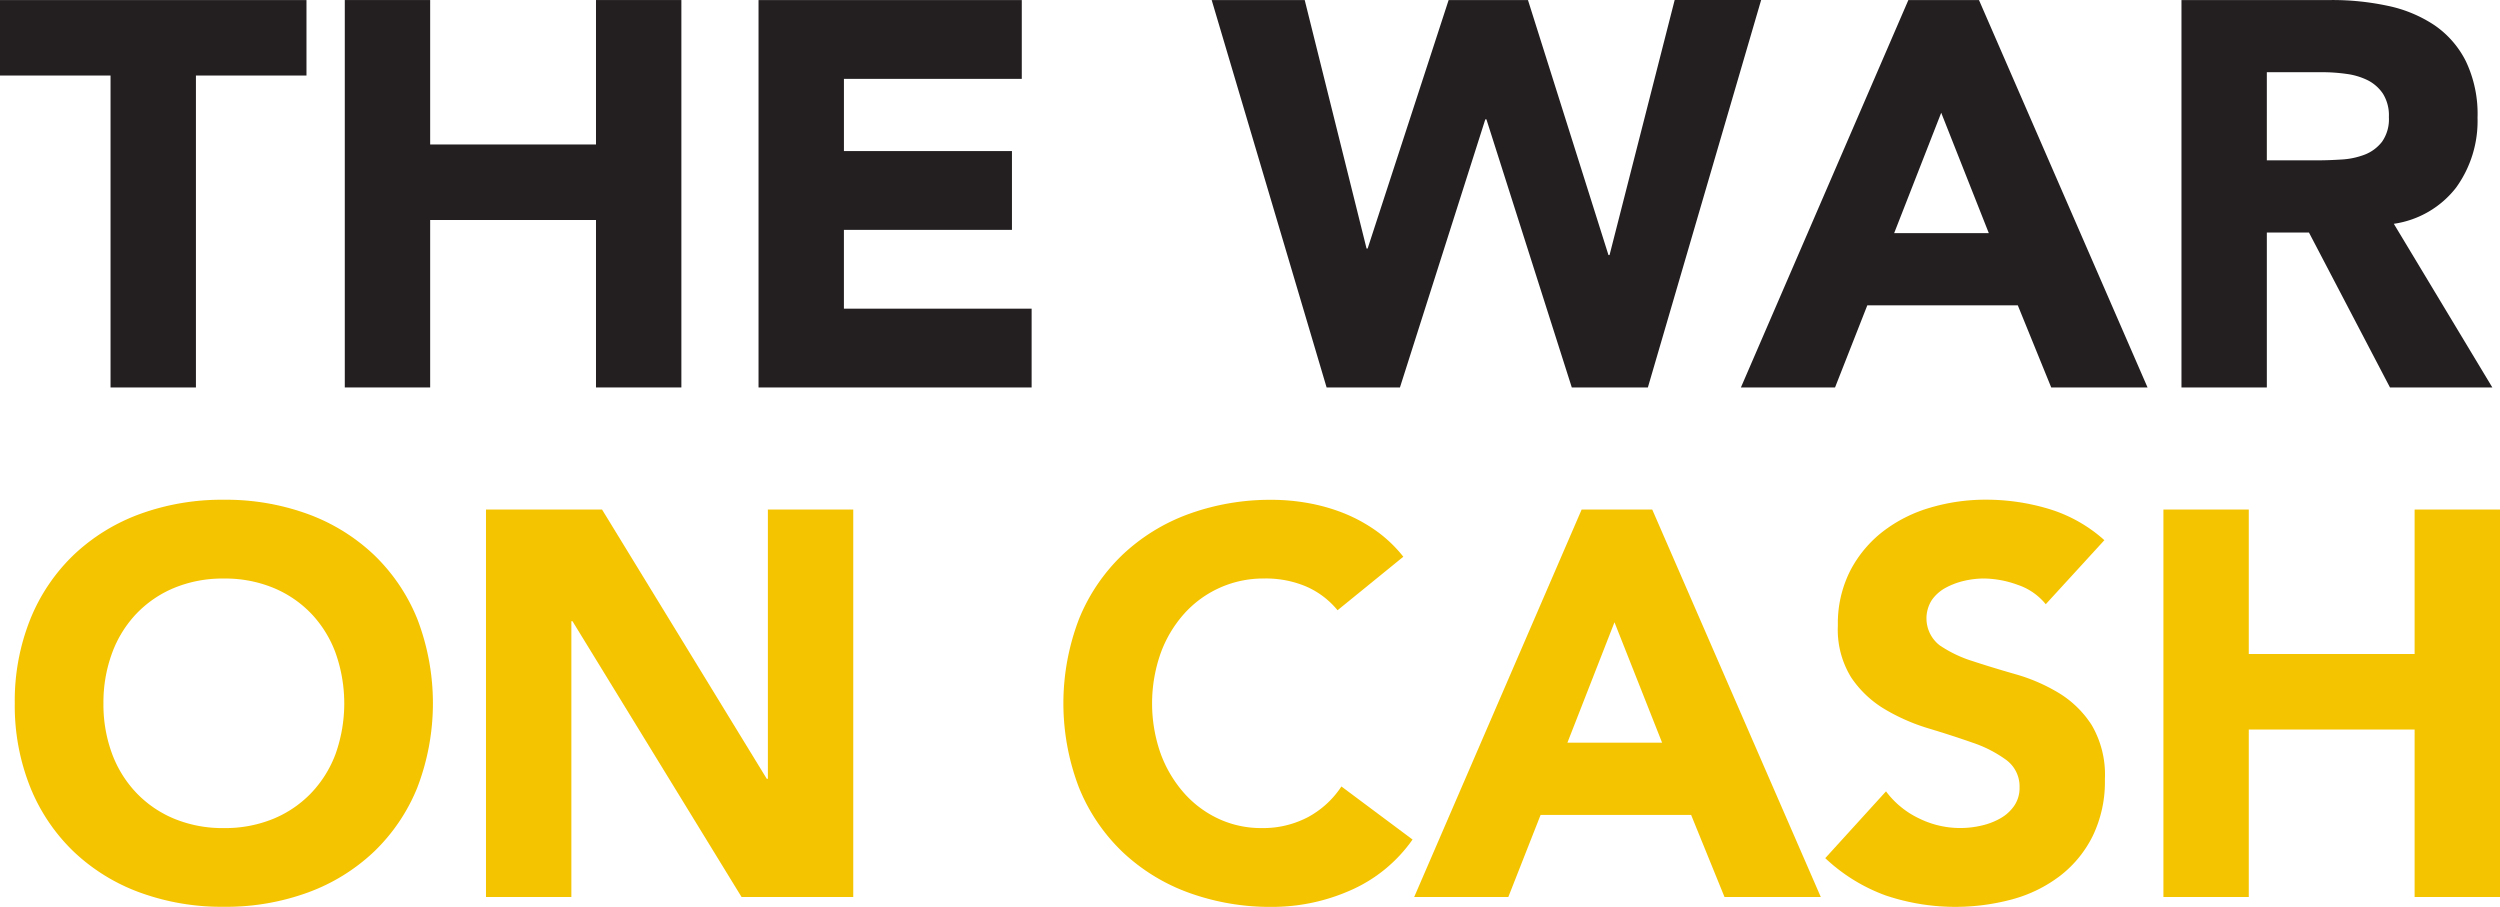
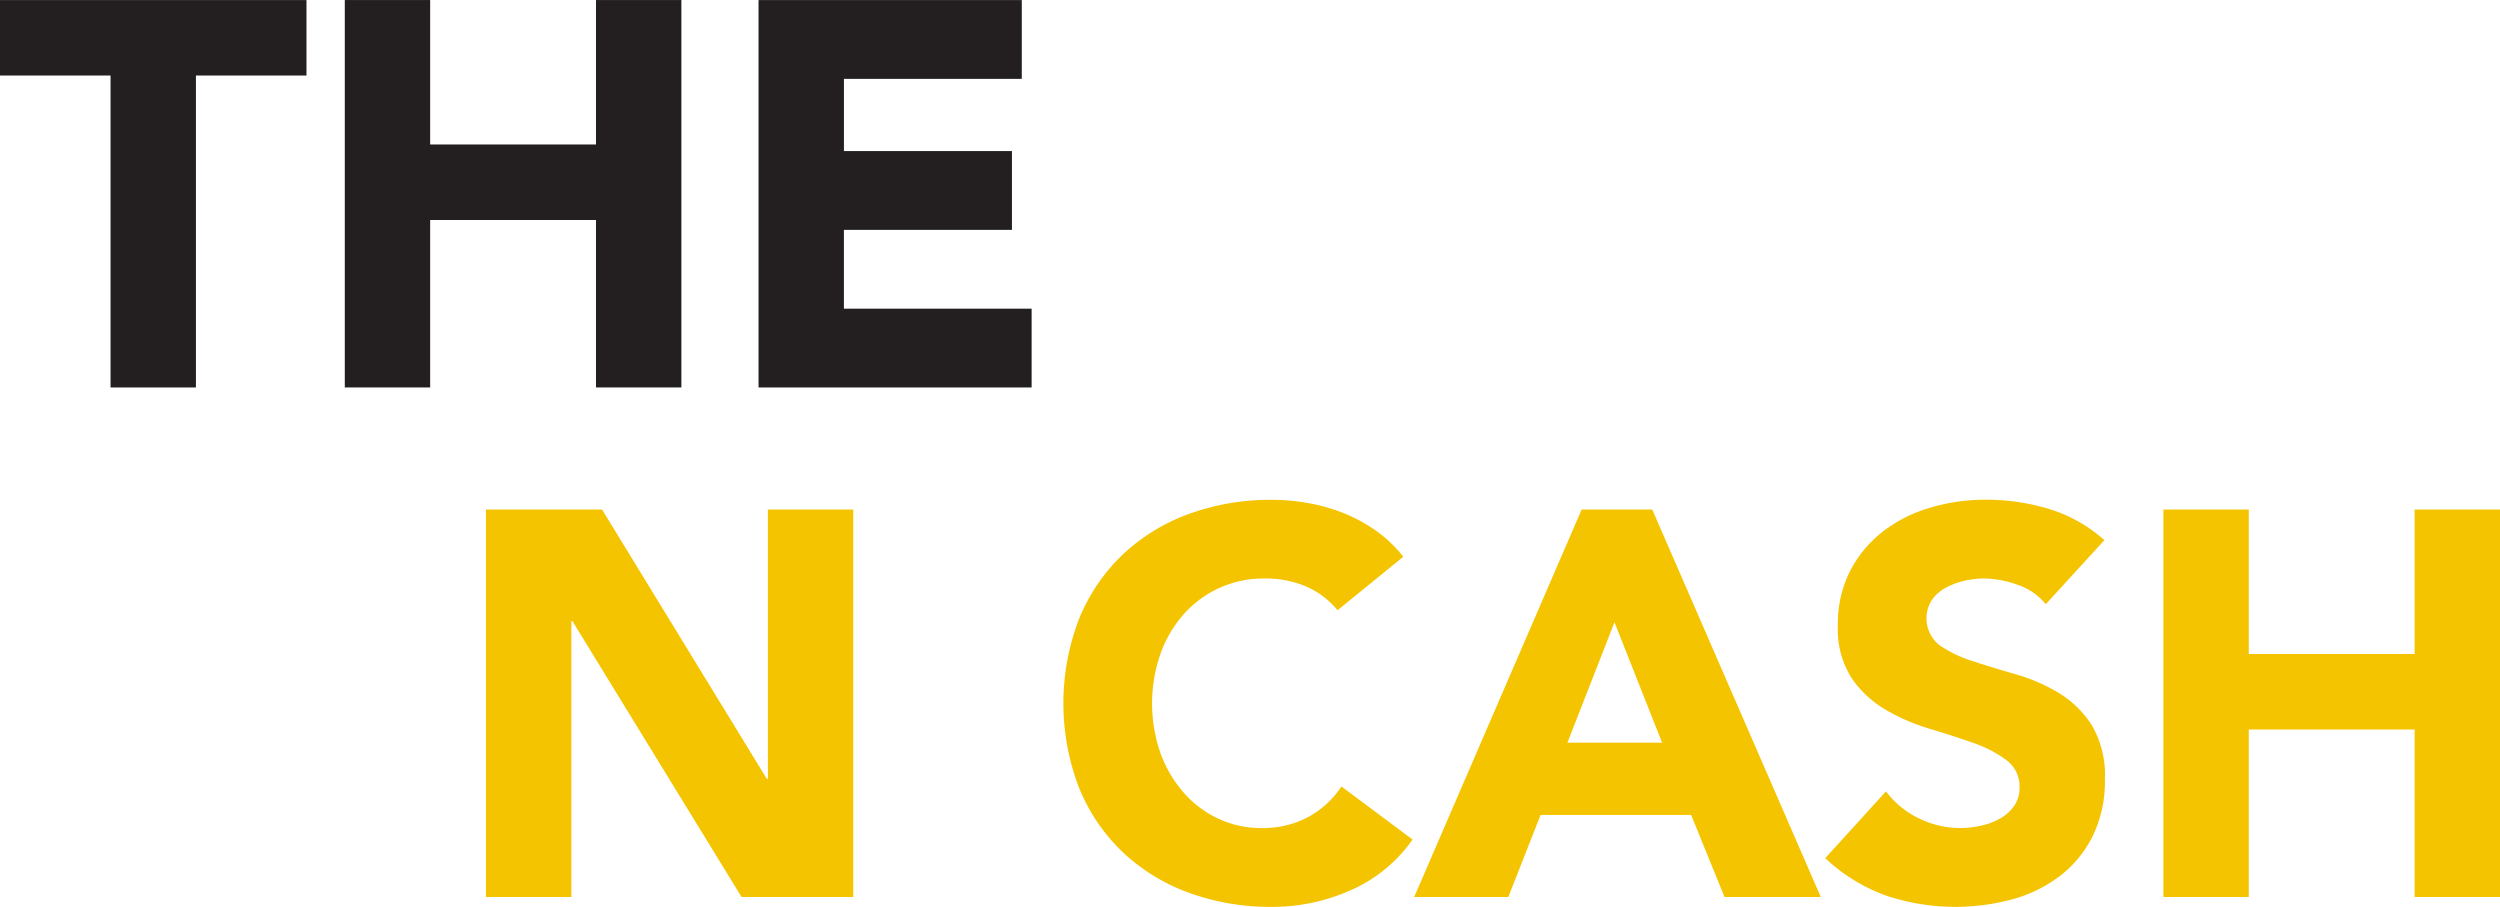
<svg xmlns="http://www.w3.org/2000/svg" id="Layer_1" data-name="Layer 1" width="299.416" height="108.613" viewBox="0 0 299.416 108.613">
  <defs>
    <style>.cls-1{fill:#231f20;}.cls-2{fill:#f5c400;}</style>
  </defs>
  <title>cash</title>
  <path class="cls-1" d="M18.3,18.241H5.061V9.2H41.767v9.045H28.527V55.6H18.3V18.241Z" transform="translate(-5.061 -9.196)" />
  <path class="cls-1" d="M46.355,9.2H56.58V26.5H76.441V9.2H86.667V55.6H76.441V35.545H56.58V55.6H46.355V9.2Z" transform="translate(-5.061 -9.196)" />
  <path class="cls-1" d="M95.908,9.2h31.528v9.438h-21.3v8.652h20.123v9.438H106.133v9.439h22.482V55.6H95.908V9.2Z" transform="translate(-5.061 -9.196)" />
-   <path class="cls-1" d="M150.179,9.2h11.142l7.407,29.758h0.131l9.7-29.758h9.5L197.7,39.741h0.131l7.8-30.545h10.356L202.42,55.6h-9.111L183.083,23.485h-0.131L172.727,55.6h-8.783Z" transform="translate(-5.061 -9.196)" />
-   <path class="cls-1" d="M233.62,9.2h8.455L262.264,55.6H250.728l-4-9.832H228.7L224.837,55.6H213.563Zm3.933,13.5-5.637,14.42h11.339Z" transform="translate(-5.061 -9.196)" />
-   <path class="cls-1" d="M266.328,9.2h17.96a31.673,31.673,0,0,1,6.718.688,15.941,15.941,0,0,1,5.572,2.294,11.447,11.447,0,0,1,3.8,4.326,14.664,14.664,0,0,1,1.409,6.784,13.623,13.623,0,0,1-2.557,8.357A11.507,11.507,0,0,1,291.76,36l11.8,19.6H291.3l-9.7-18.55h-5.048V55.6H266.328V9.2ZM276.553,28.4h6.03q1.377,0,2.917-.1a9.133,9.133,0,0,0,2.786-.59,4.823,4.823,0,0,0,2.064-1.54,4.689,4.689,0,0,0,.819-2.949,4.9,4.9,0,0,0-.721-2.819,4.828,4.828,0,0,0-1.835-1.605,8.16,8.16,0,0,0-2.557-.754,20.9,20.9,0,0,0-2.818-.2h-6.687V28.4Z" transform="translate(-5.061 -9.196)" />
-   <path class="cls-2" d="M6.831,93.425A26.216,26.216,0,0,1,8.7,83.332a22.141,22.141,0,0,1,5.211-7.7,22.962,22.962,0,0,1,7.932-4.883,28.589,28.589,0,0,1,10.028-1.7,28.6,28.6,0,0,1,10.028,1.7,22.971,22.971,0,0,1,7.932,4.883,22.141,22.141,0,0,1,5.211,7.7,28.205,28.205,0,0,1,0,20.188,22.141,22.141,0,0,1-5.211,7.7A22.942,22.942,0,0,1,41.9,116.1a28.6,28.6,0,0,1-10.028,1.7,28.589,28.589,0,0,1-10.028-1.7,22.933,22.933,0,0,1-7.932-4.883,22.141,22.141,0,0,1-5.211-7.7A26.217,26.217,0,0,1,6.831,93.425Zm10.619,0a17.008,17.008,0,0,0,1.016,6,13.713,13.713,0,0,0,2.917,4.72,13.3,13.3,0,0,0,4.556,3.113,15.177,15.177,0,0,0,5.932,1.114,15.18,15.18,0,0,0,5.932-1.114,13.31,13.31,0,0,0,4.556-3.113,13.742,13.742,0,0,0,2.917-4.72,18.121,18.121,0,0,0,0-11.963,13.691,13.691,0,0,0-2.917-4.752A13.324,13.324,0,0,0,37.8,79.6a15.2,15.2,0,0,0-5.932-1.114A15.194,15.194,0,0,0,25.938,79.6a13.315,13.315,0,0,0-4.556,3.113,13.662,13.662,0,0,0-2.917,4.752A17.1,17.1,0,0,0,17.45,93.425Z" transform="translate(-5.061 -9.196)" />
  <path class="cls-2" d="M63.266,70.222h13.9l19.729,32.249h0.132V70.222h10.225v46.407H93.876L73.623,83.593H73.491v33.036H63.266V70.222Z" transform="translate(-5.061 -9.196)" />
  <path class="cls-2" d="M165.255,82.283a10.041,10.041,0,0,0-3.7-2.818,12.326,12.326,0,0,0-5.08-.983,12.712,12.712,0,0,0-9.6,4.228,14.508,14.508,0,0,0-2.818,4.752,18.121,18.121,0,0,0,0,11.963,14.884,14.884,0,0,0,2.786,4.72A12.616,12.616,0,0,0,151,107.256a12.029,12.029,0,0,0,5.146,1.114,11.52,11.52,0,0,0,5.571-1.312,11.082,11.082,0,0,0,4-3.67l8.521,6.357a17.752,17.752,0,0,1-7.473,6.1,23.124,23.124,0,0,1-9.307,1.966,28.589,28.589,0,0,1-10.028-1.7,22.933,22.933,0,0,1-7.932-4.883,22.141,22.141,0,0,1-5.211-7.7,28.205,28.205,0,0,1,0-20.188,22.141,22.141,0,0,1,5.211-7.7,22.962,22.962,0,0,1,7.932-4.883,28.589,28.589,0,0,1,10.028-1.7,24.568,24.568,0,0,1,4.1.36,22.213,22.213,0,0,1,4.2,1.146,18.785,18.785,0,0,1,3.966,2.1,15.847,15.847,0,0,1,3.408,3.212Z" transform="translate(-5.061 -9.196)" />
  <path class="cls-2" d="M194.489,70.222h8.455l20.188,46.407H211.6l-4-9.832H189.573l-3.867,9.832H174.432Zm3.933,13.5-5.637,14.42h11.339Z" transform="translate(-5.061 -9.196)" />
  <path class="cls-2" d="M250.073,81.562a7.291,7.291,0,0,0-3.376-2.327,12.12,12.12,0,0,0-4.031-.754,10.556,10.556,0,0,0-2.294.263,8.8,8.8,0,0,0-2.229.819,4.845,4.845,0,0,0-1.7,1.475,4.086,4.086,0,0,0,.917,5.44,14.881,14.881,0,0,0,3.966,1.9q2.392,0.787,5.146,1.573a21.238,21.238,0,0,1,5.146,2.229,12.2,12.2,0,0,1,3.966,3.867,11.788,11.788,0,0,1,1.573,6.489,14.925,14.925,0,0,1-1.442,6.752,13.7,13.7,0,0,1-3.9,4.784,16.562,16.562,0,0,1-5.7,2.818,26.152,26.152,0,0,1-15.239-.458,21.012,21.012,0,0,1-7.211-4.458l7.276-8a10.6,10.6,0,0,0,3.965,3.244,11.145,11.145,0,0,0,7.473.853,8.259,8.259,0,0,0,2.294-.885,4.94,4.94,0,0,0,1.639-1.508,3.759,3.759,0,0,0,.623-2.163,3.929,3.929,0,0,0-1.605-3.311,14.851,14.851,0,0,0-4.031-2.064q-2.426-.851-5.244-1.7a23.483,23.483,0,0,1-5.244-2.294,12.625,12.625,0,0,1-4.031-3.8,10.872,10.872,0,0,1-1.605-6.228,13.942,13.942,0,0,1,1.475-6.555,14.234,14.234,0,0,1,3.933-4.719,17.091,17.091,0,0,1,5.67-2.852,23.233,23.233,0,0,1,6.621-.95,26.019,26.019,0,0,1,7.6,1.114,17.544,17.544,0,0,1,6.621,3.736Z" transform="translate(-5.061 -9.196)" />
-   <path class="cls-2" d="M264.165,70.222H274.39v17.3h19.861v-17.3h10.226v46.407H294.251V96.572H274.39v20.058H264.165V70.222Z" transform="translate(-5.061 -9.196)" />
+   <path class="cls-2" d="M264.165,70.222H274.39v17.3h19.861v-17.3h10.226v46.407H294.251V96.572H274.39v20.058H264.165Z" transform="translate(-5.061 -9.196)" />
</svg>